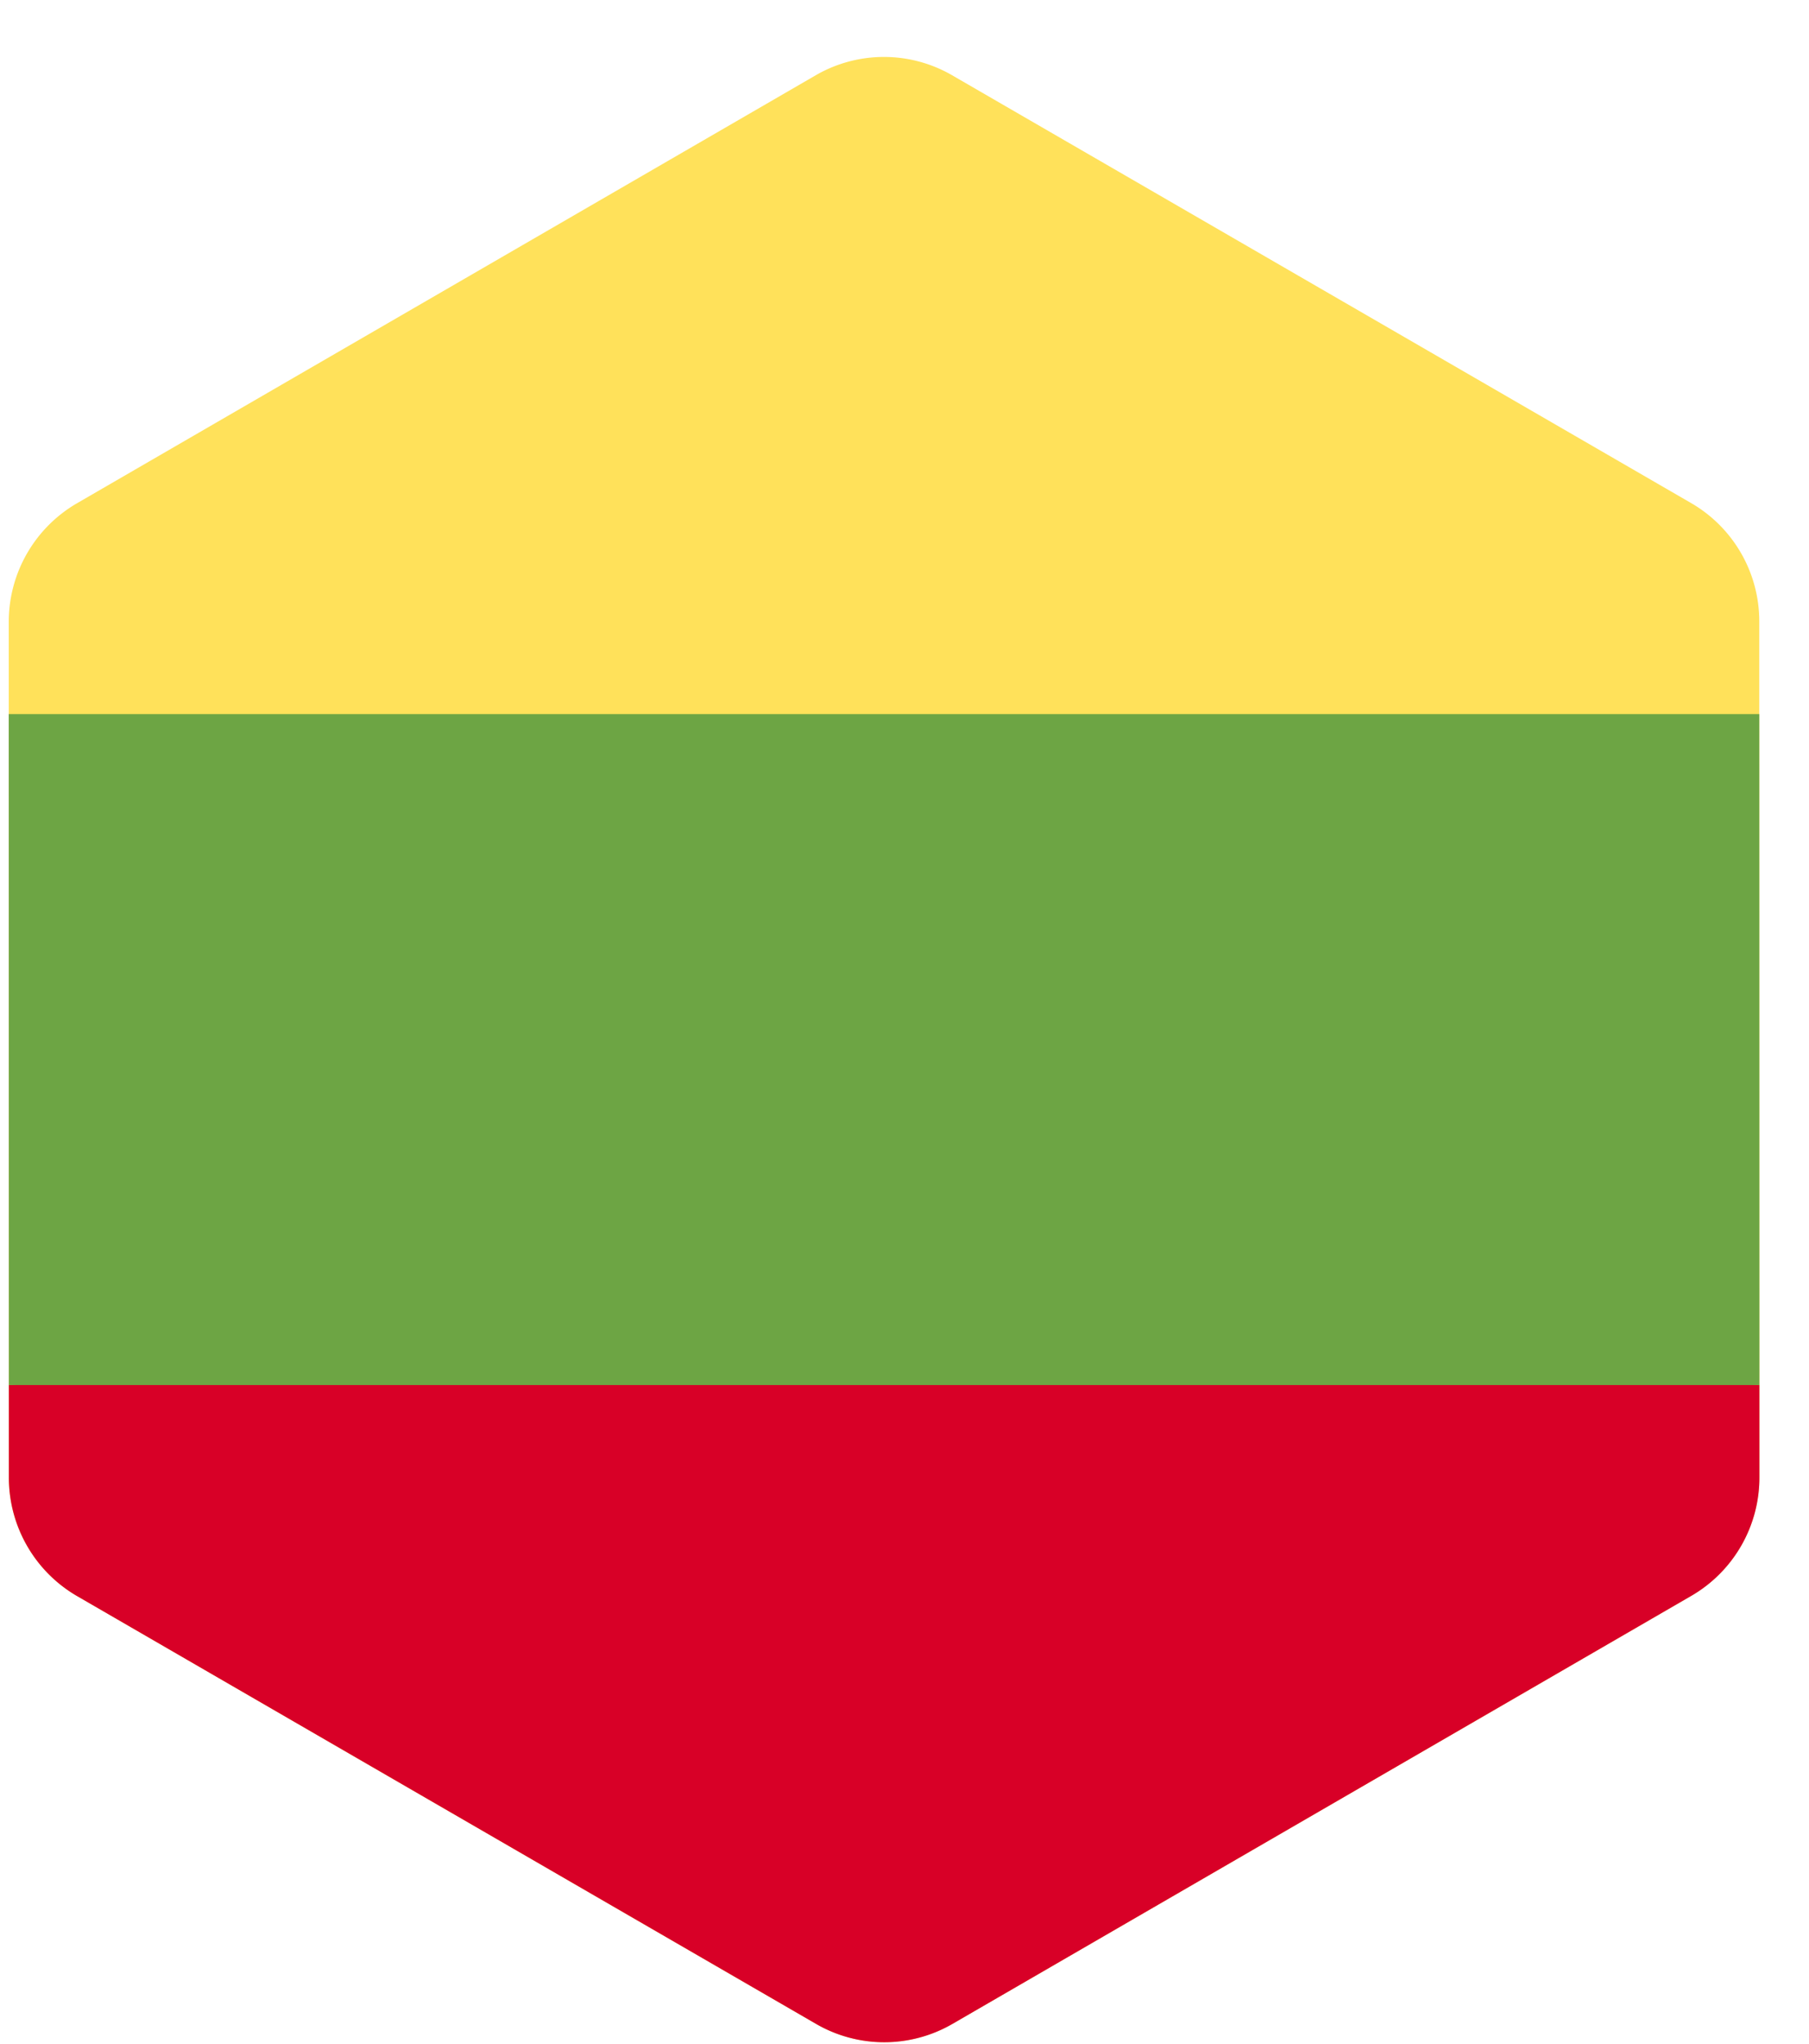
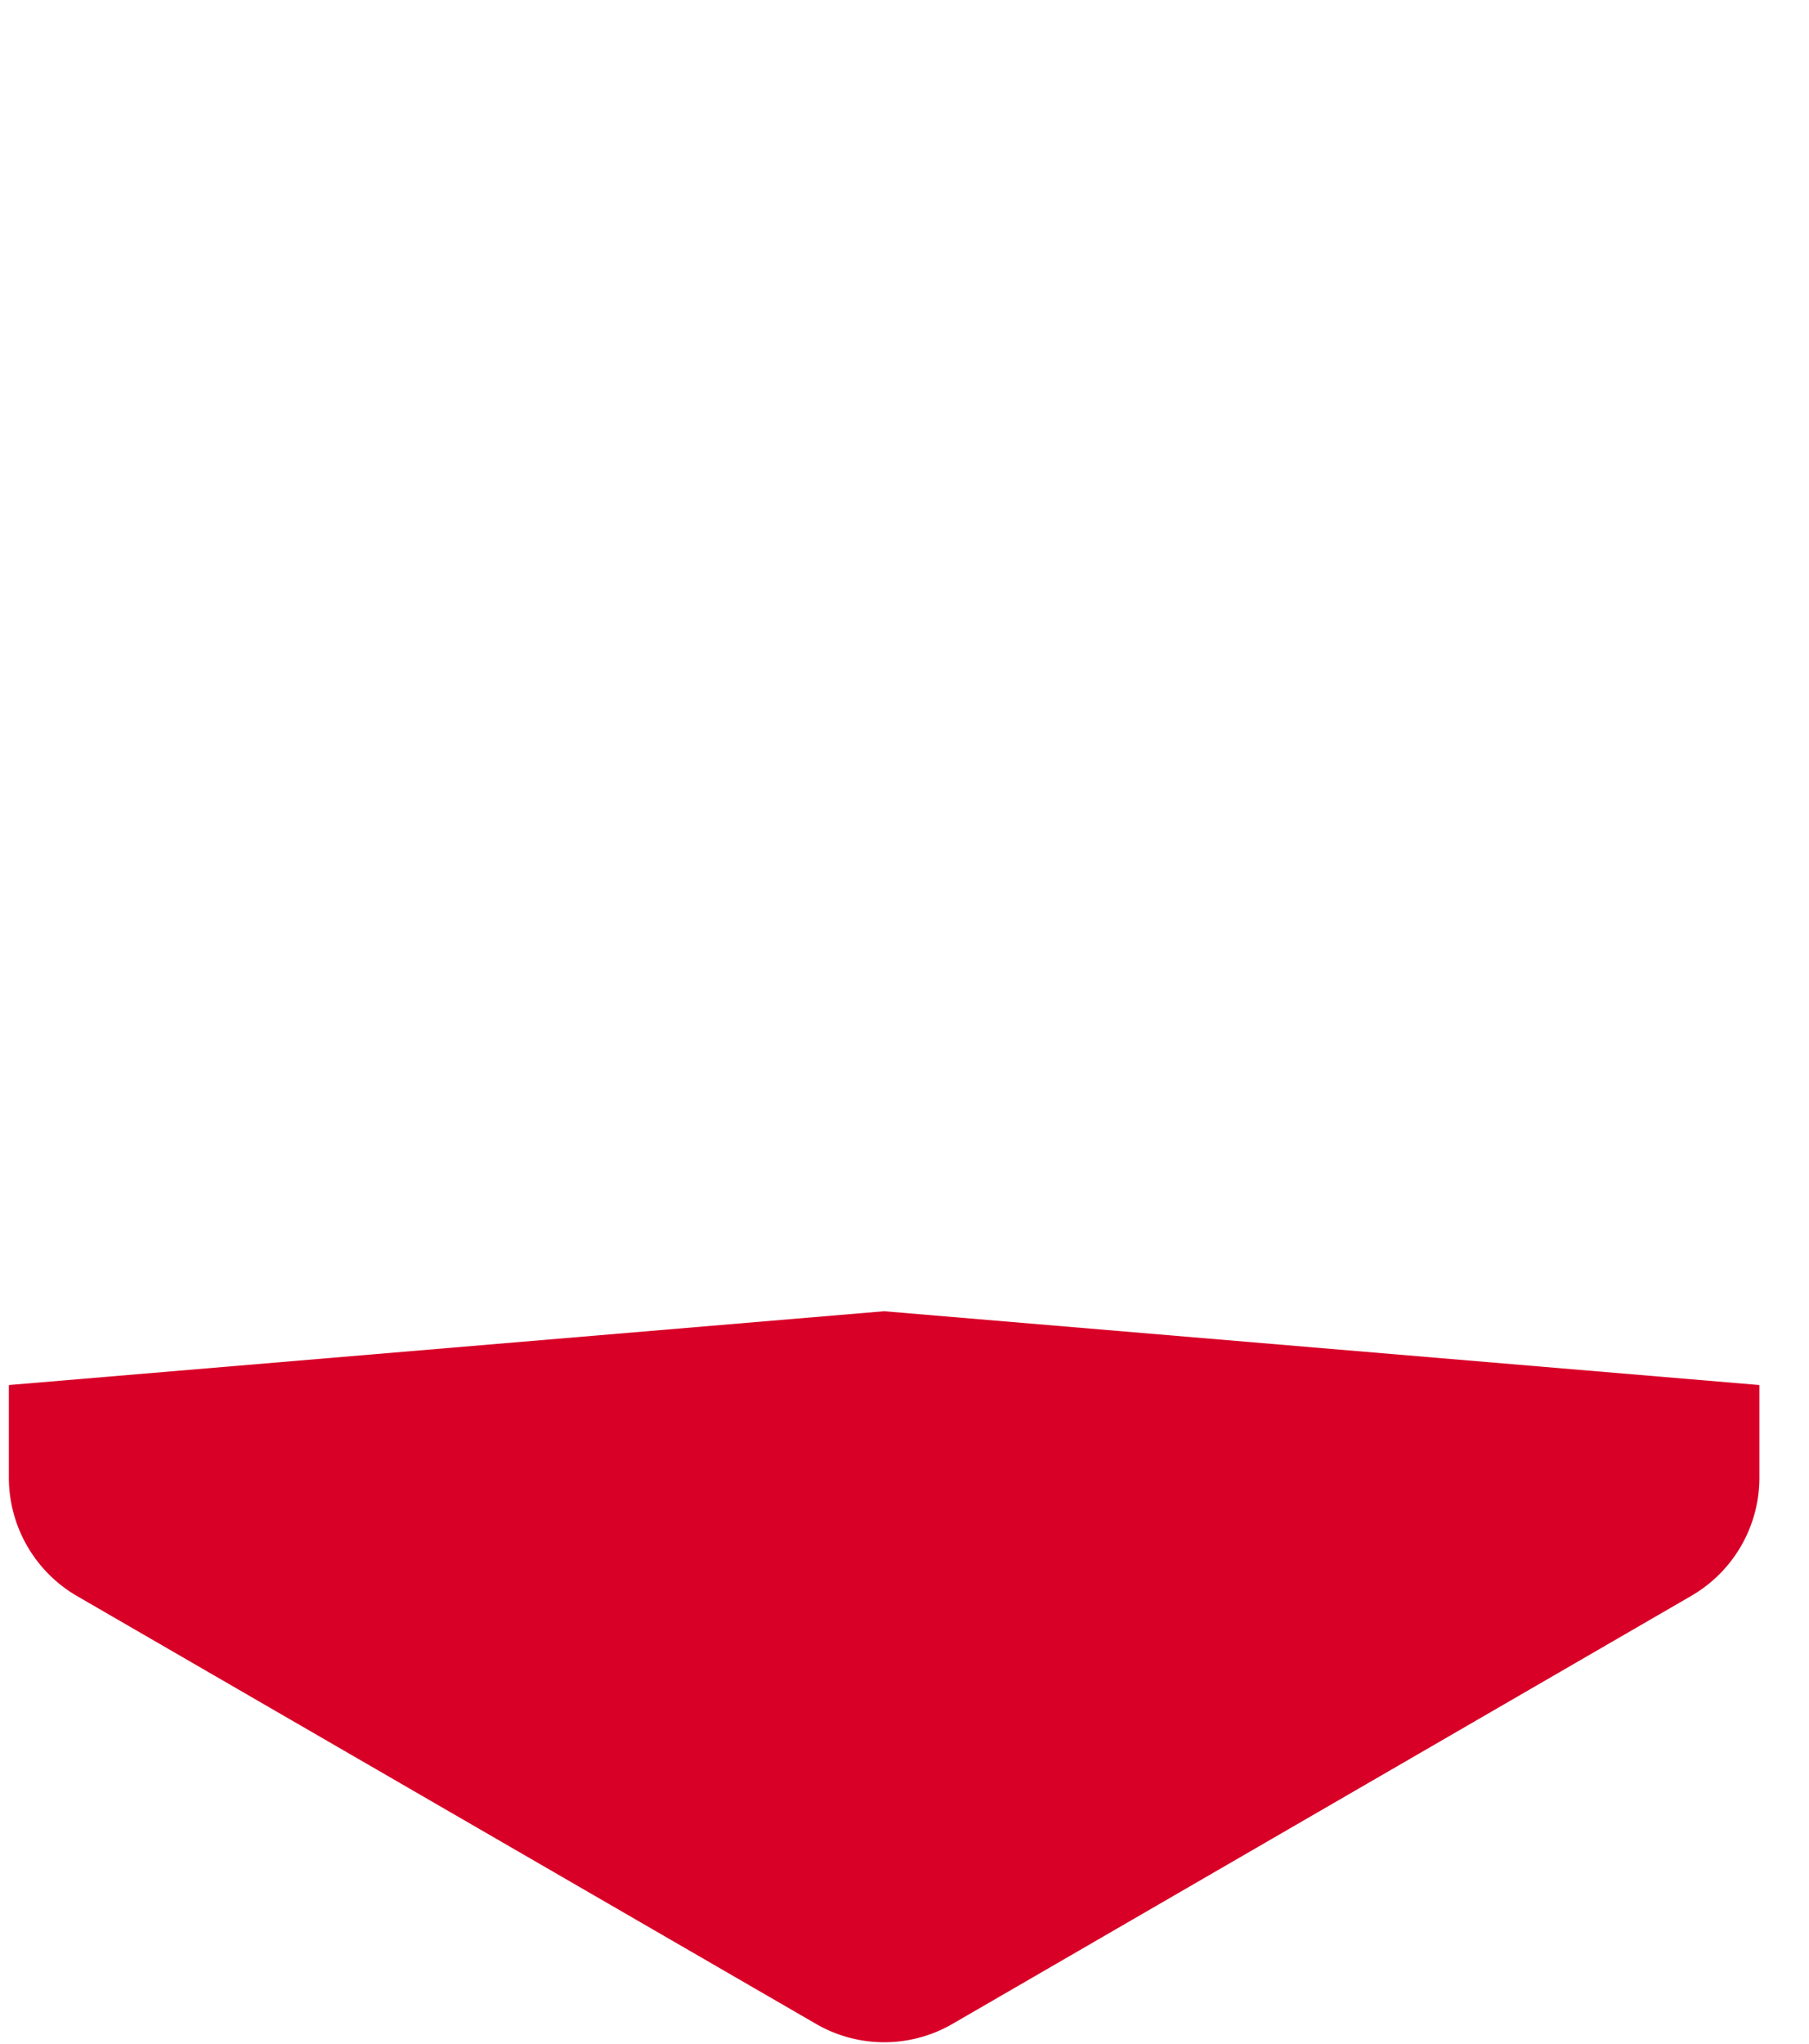
<svg xmlns="http://www.w3.org/2000/svg" width="31" height="35" fill="none">
-   <path d="M.153 25.306.15 10.649a2.348 2.348 0 0 1 1.169-2.03l12.66-7.33a2.333 2.333 0 0 1 2.337 0l12.663 7.326a2.34 2.34 0 0 1 1.169 2.029l.002 14.657a2.347 2.347 0 0 1-1.168 2.03l-12.66 7.33a2.333 2.333 0 0 1-2.338 0L1.322 27.335a2.34 2.34 0 0 1-1.17-2.03Z" fill="#FFE15A" />
  <path d="m30.15 23.72-15-1.264L.152 23.72v1.586a2.347 2.347 0 0 0 1.17 2.029l12.662 7.326a2.332 2.332 0 0 0 2.338 0l12.66-7.33a2.34 2.34 0 0 0 1.168-2.03V23.72Z" fill="#D80027" />
-   <path d="m30.15 23.72-.002-11.49H.15l.002 11.49H30.15Z" fill="#6DA544" />
</svg>